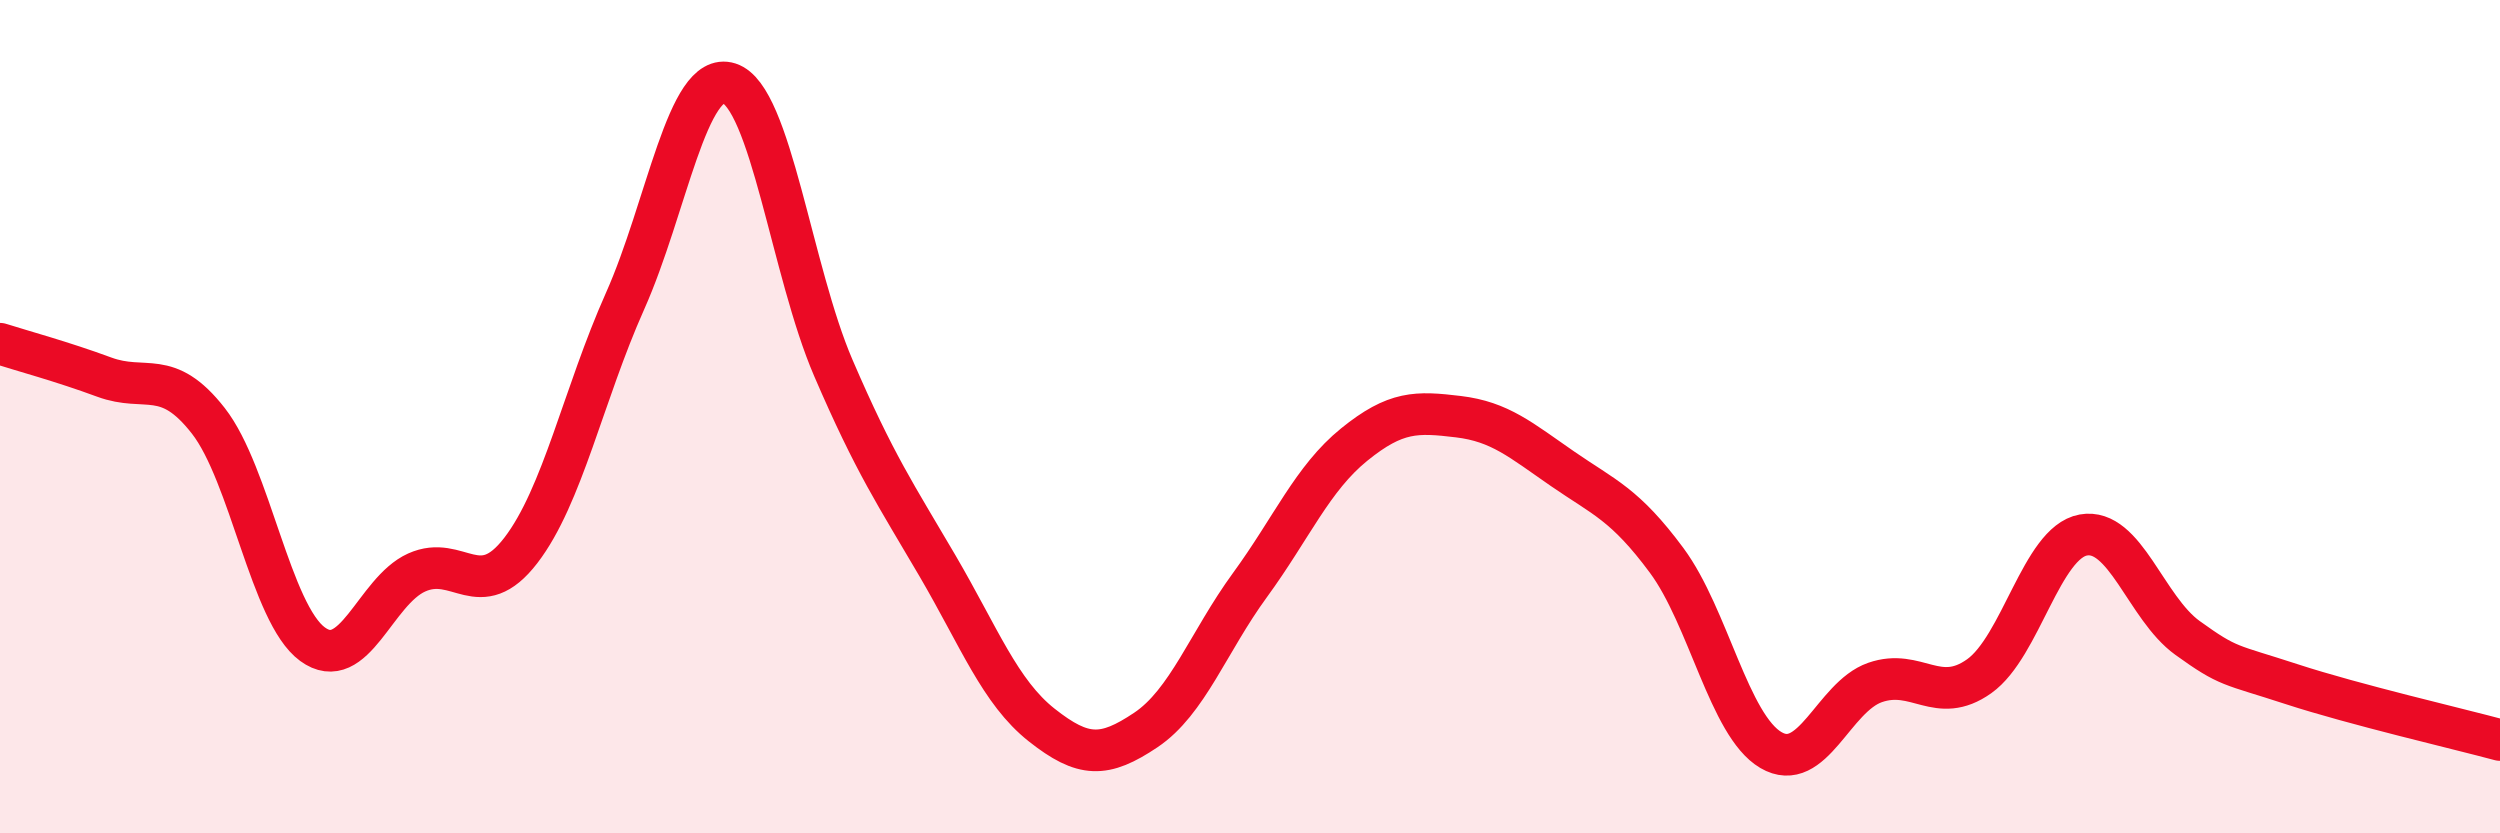
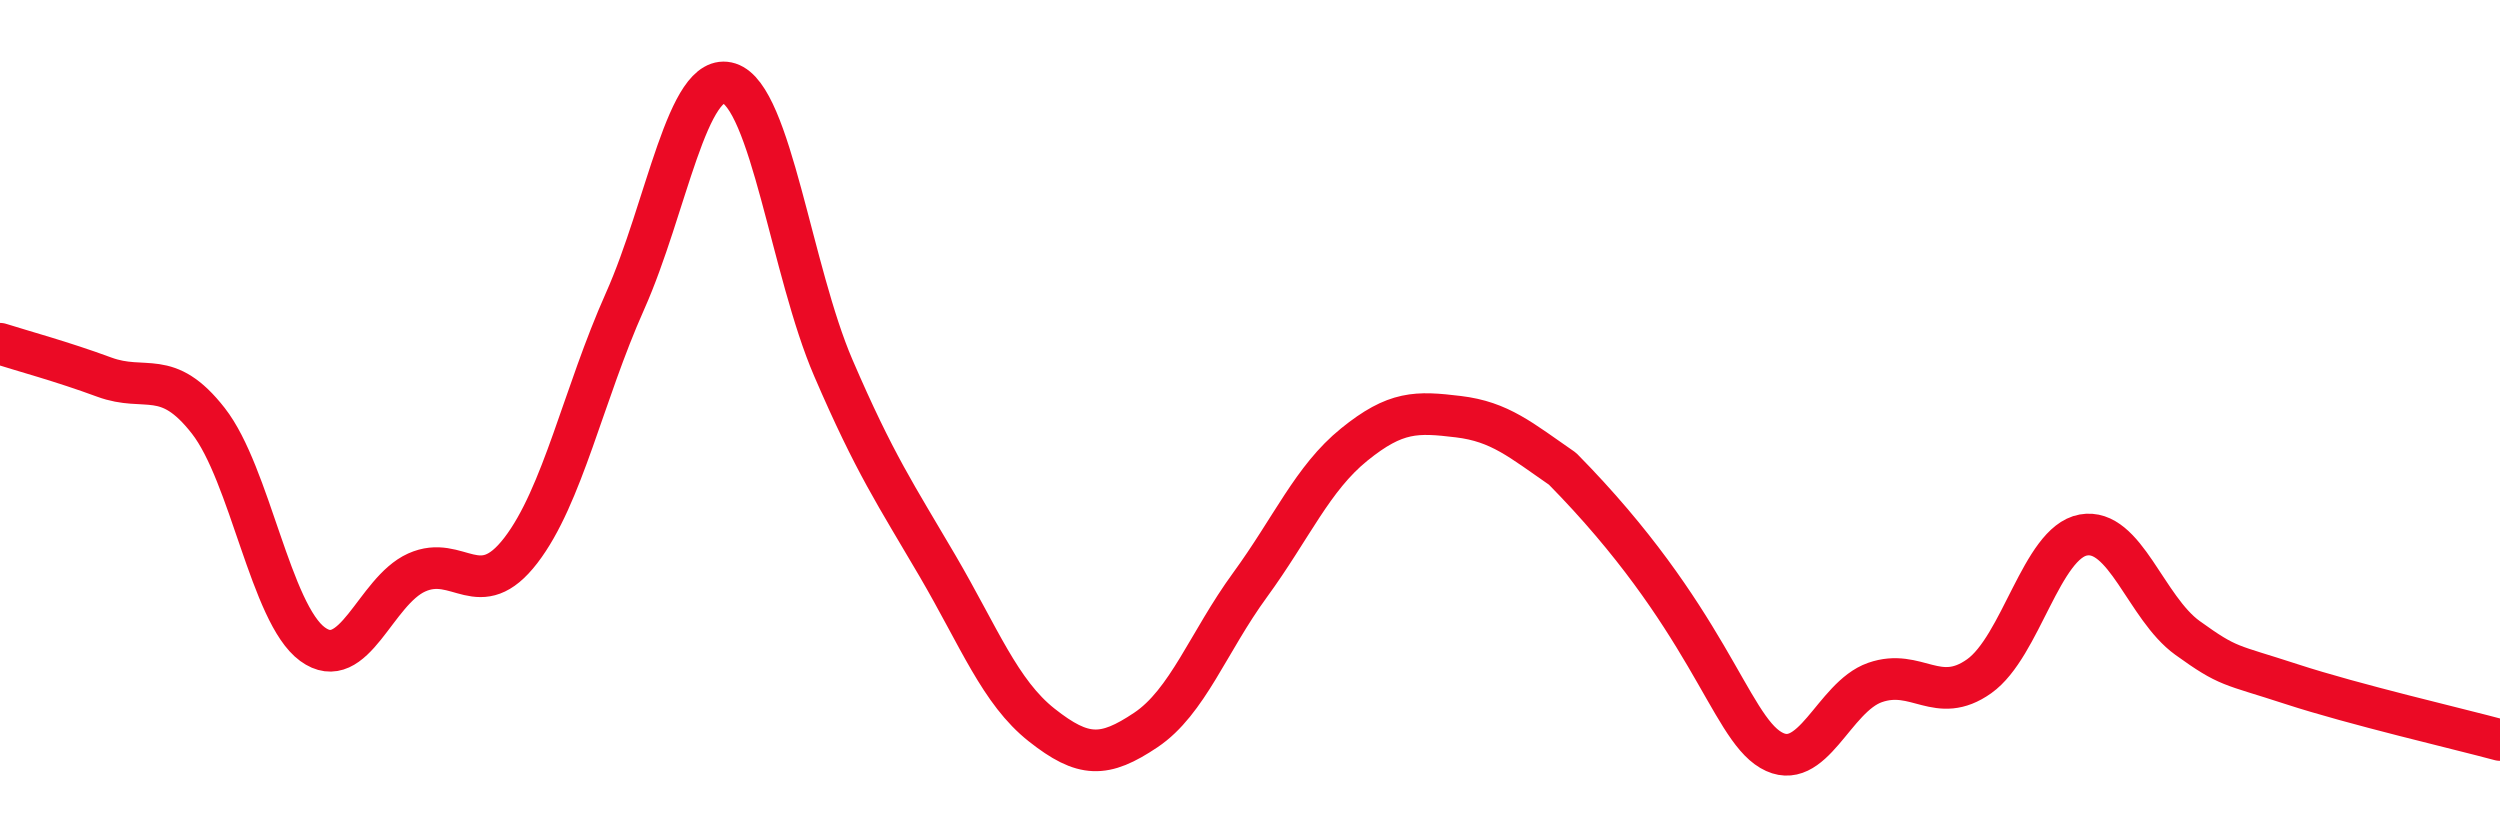
<svg xmlns="http://www.w3.org/2000/svg" width="60" height="20" viewBox="0 0 60 20">
-   <path d="M 0,8.25 C 0.5,8.41 1.5,8.68 2.5,9.05 C 3.5,9.42 4,8.82 5,10.1 C 6,11.38 6.5,14.73 7.5,15.46 C 8.5,16.19 9,14.19 10,13.74 C 11,13.29 11.5,14.51 12.5,13.21 C 13.5,11.91 14,9.47 15,7.23 C 16,4.99 16.5,1.68 17.5,2 C 18.5,2.32 19,6.51 20,8.83 C 21,11.15 21.5,11.87 22.5,13.58 C 23.5,15.29 24,16.61 25,17.4 C 26,18.19 26.5,18.19 27.5,17.52 C 28.5,16.85 29,15.41 30,14.04 C 31,12.67 31.5,11.48 32.5,10.67 C 33.5,9.86 34,9.88 35,10 C 36,10.12 36.5,10.56 37.5,11.25 C 38.5,11.94 39,12.1 40,13.45 C 41,14.8 41.5,17.41 42.5,18 C 43.5,18.59 44,16.73 45,16.38 C 46,16.03 46.5,16.94 47.5,16.23 C 48.5,15.52 49,13.02 50,12.84 C 51,12.66 51.5,14.59 52.5,15.31 C 53.5,16.03 53.5,15.93 55,16.42 C 56.5,16.91 59,17.49 60,17.76L60 20L0 20Z" fill="#EB0A25" opacity="0.1" stroke-linecap="round" stroke-linejoin="round" />
-   <path d="M 0,8.25 C 0.5,8.41 1.5,8.68 2.5,9.05 C 3.5,9.42 4,8.82 5,10.1 C 6,11.38 6.5,14.73 7.5,15.46 C 8.5,16.19 9,14.19 10,13.74 C 11,13.29 11.5,14.51 12.5,13.21 C 13.5,11.91 14,9.47 15,7.23 C 16,4.99 16.5,1.68 17.5,2 C 18.5,2.32 19,6.51 20,8.83 C 21,11.15 21.5,11.87 22.5,13.58 C 23.5,15.29 24,16.61 25,17.4 C 26,18.19 26.5,18.19 27.5,17.52 C 28.5,16.85 29,15.41 30,14.04 C 31,12.67 31.5,11.48 32.5,10.67 C 33.5,9.86 34,9.88 35,10 C 36,10.12 36.5,10.56 37.5,11.25 C 38.5,11.94 39,12.1 40,13.45 C 41,14.8 41.5,17.41 42.5,18 C 43.5,18.59 44,16.73 45,16.38 C 46,16.03 46.5,16.94 47.5,16.23 C 48.5,15.52 49,13.02 50,12.84 C 51,12.66 51.5,14.59 52.5,15.31 C 53.5,16.03 53.5,15.93 55,16.42 C 56.5,16.91 59,17.49 60,17.76" stroke="#EB0A25" stroke-width="1" fill="none" stroke-linecap="round" stroke-linejoin="round" />
+   <path d="M 0,8.25 C 0.5,8.41 1.5,8.68 2.5,9.05 C 3.5,9.42 4,8.82 5,10.1 C 6,11.38 6.5,14.73 7.5,15.46 C 8.5,16.19 9,14.19 10,13.74 C 11,13.29 11.5,14.51 12.5,13.21 C 13.5,11.91 14,9.47 15,7.23 C 16,4.99 16.5,1.68 17.5,2 C 18.5,2.32 19,6.51 20,8.83 C 21,11.15 21.5,11.87 22.5,13.58 C 23.5,15.29 24,16.61 25,17.4 C 26,18.19 26.5,18.19 27.5,17.52 C 28.5,16.85 29,15.41 30,14.04 C 31,12.67 31.5,11.48 32.5,10.67 C 33.5,9.86 34,9.88 35,10 C 36,10.12 36.5,10.56 37.5,11.25 C 41,14.8 41.5,17.41 42.5,18 C 43.5,18.59 44,16.73 45,16.38 C 46,16.03 46.5,16.94 47.5,16.23 C 48.5,15.52 49,13.02 50,12.84 C 51,12.66 51.5,14.59 52.5,15.31 C 53.5,16.03 53.5,15.93 55,16.42 C 56.5,16.91 59,17.49 60,17.76" stroke="#EB0A25" stroke-width="1" fill="none" stroke-linecap="round" stroke-linejoin="round" />
</svg>